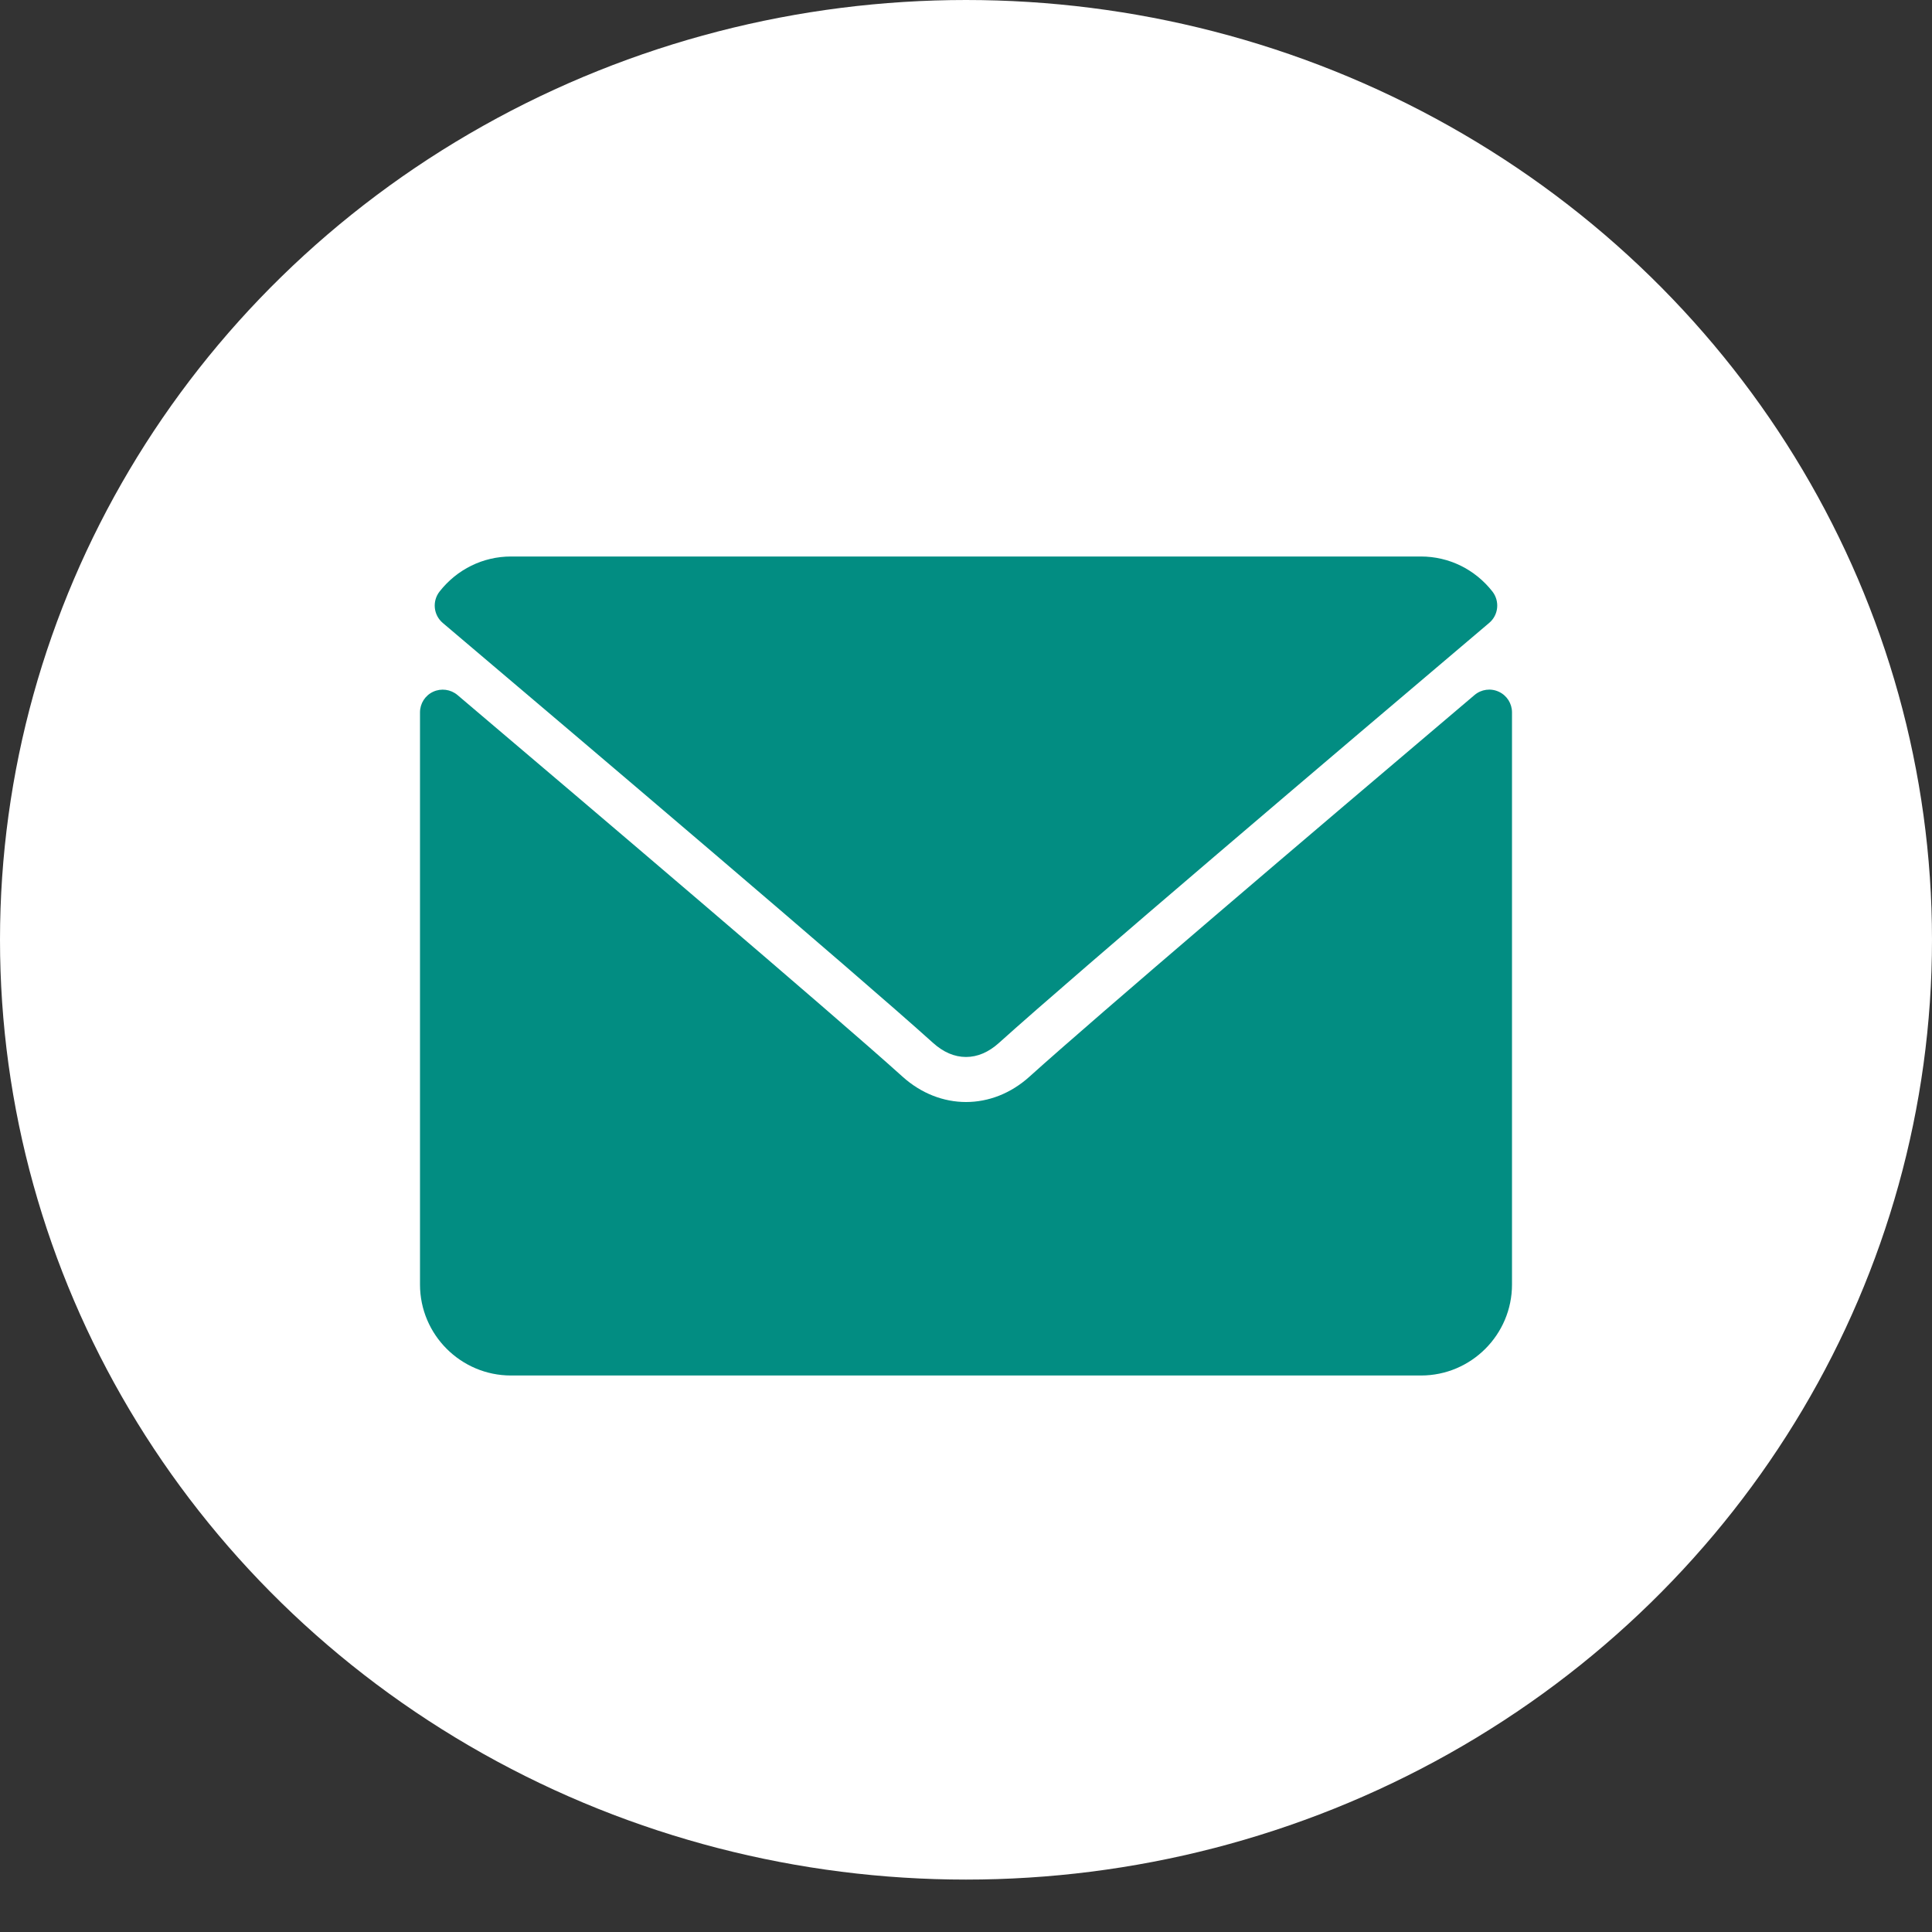
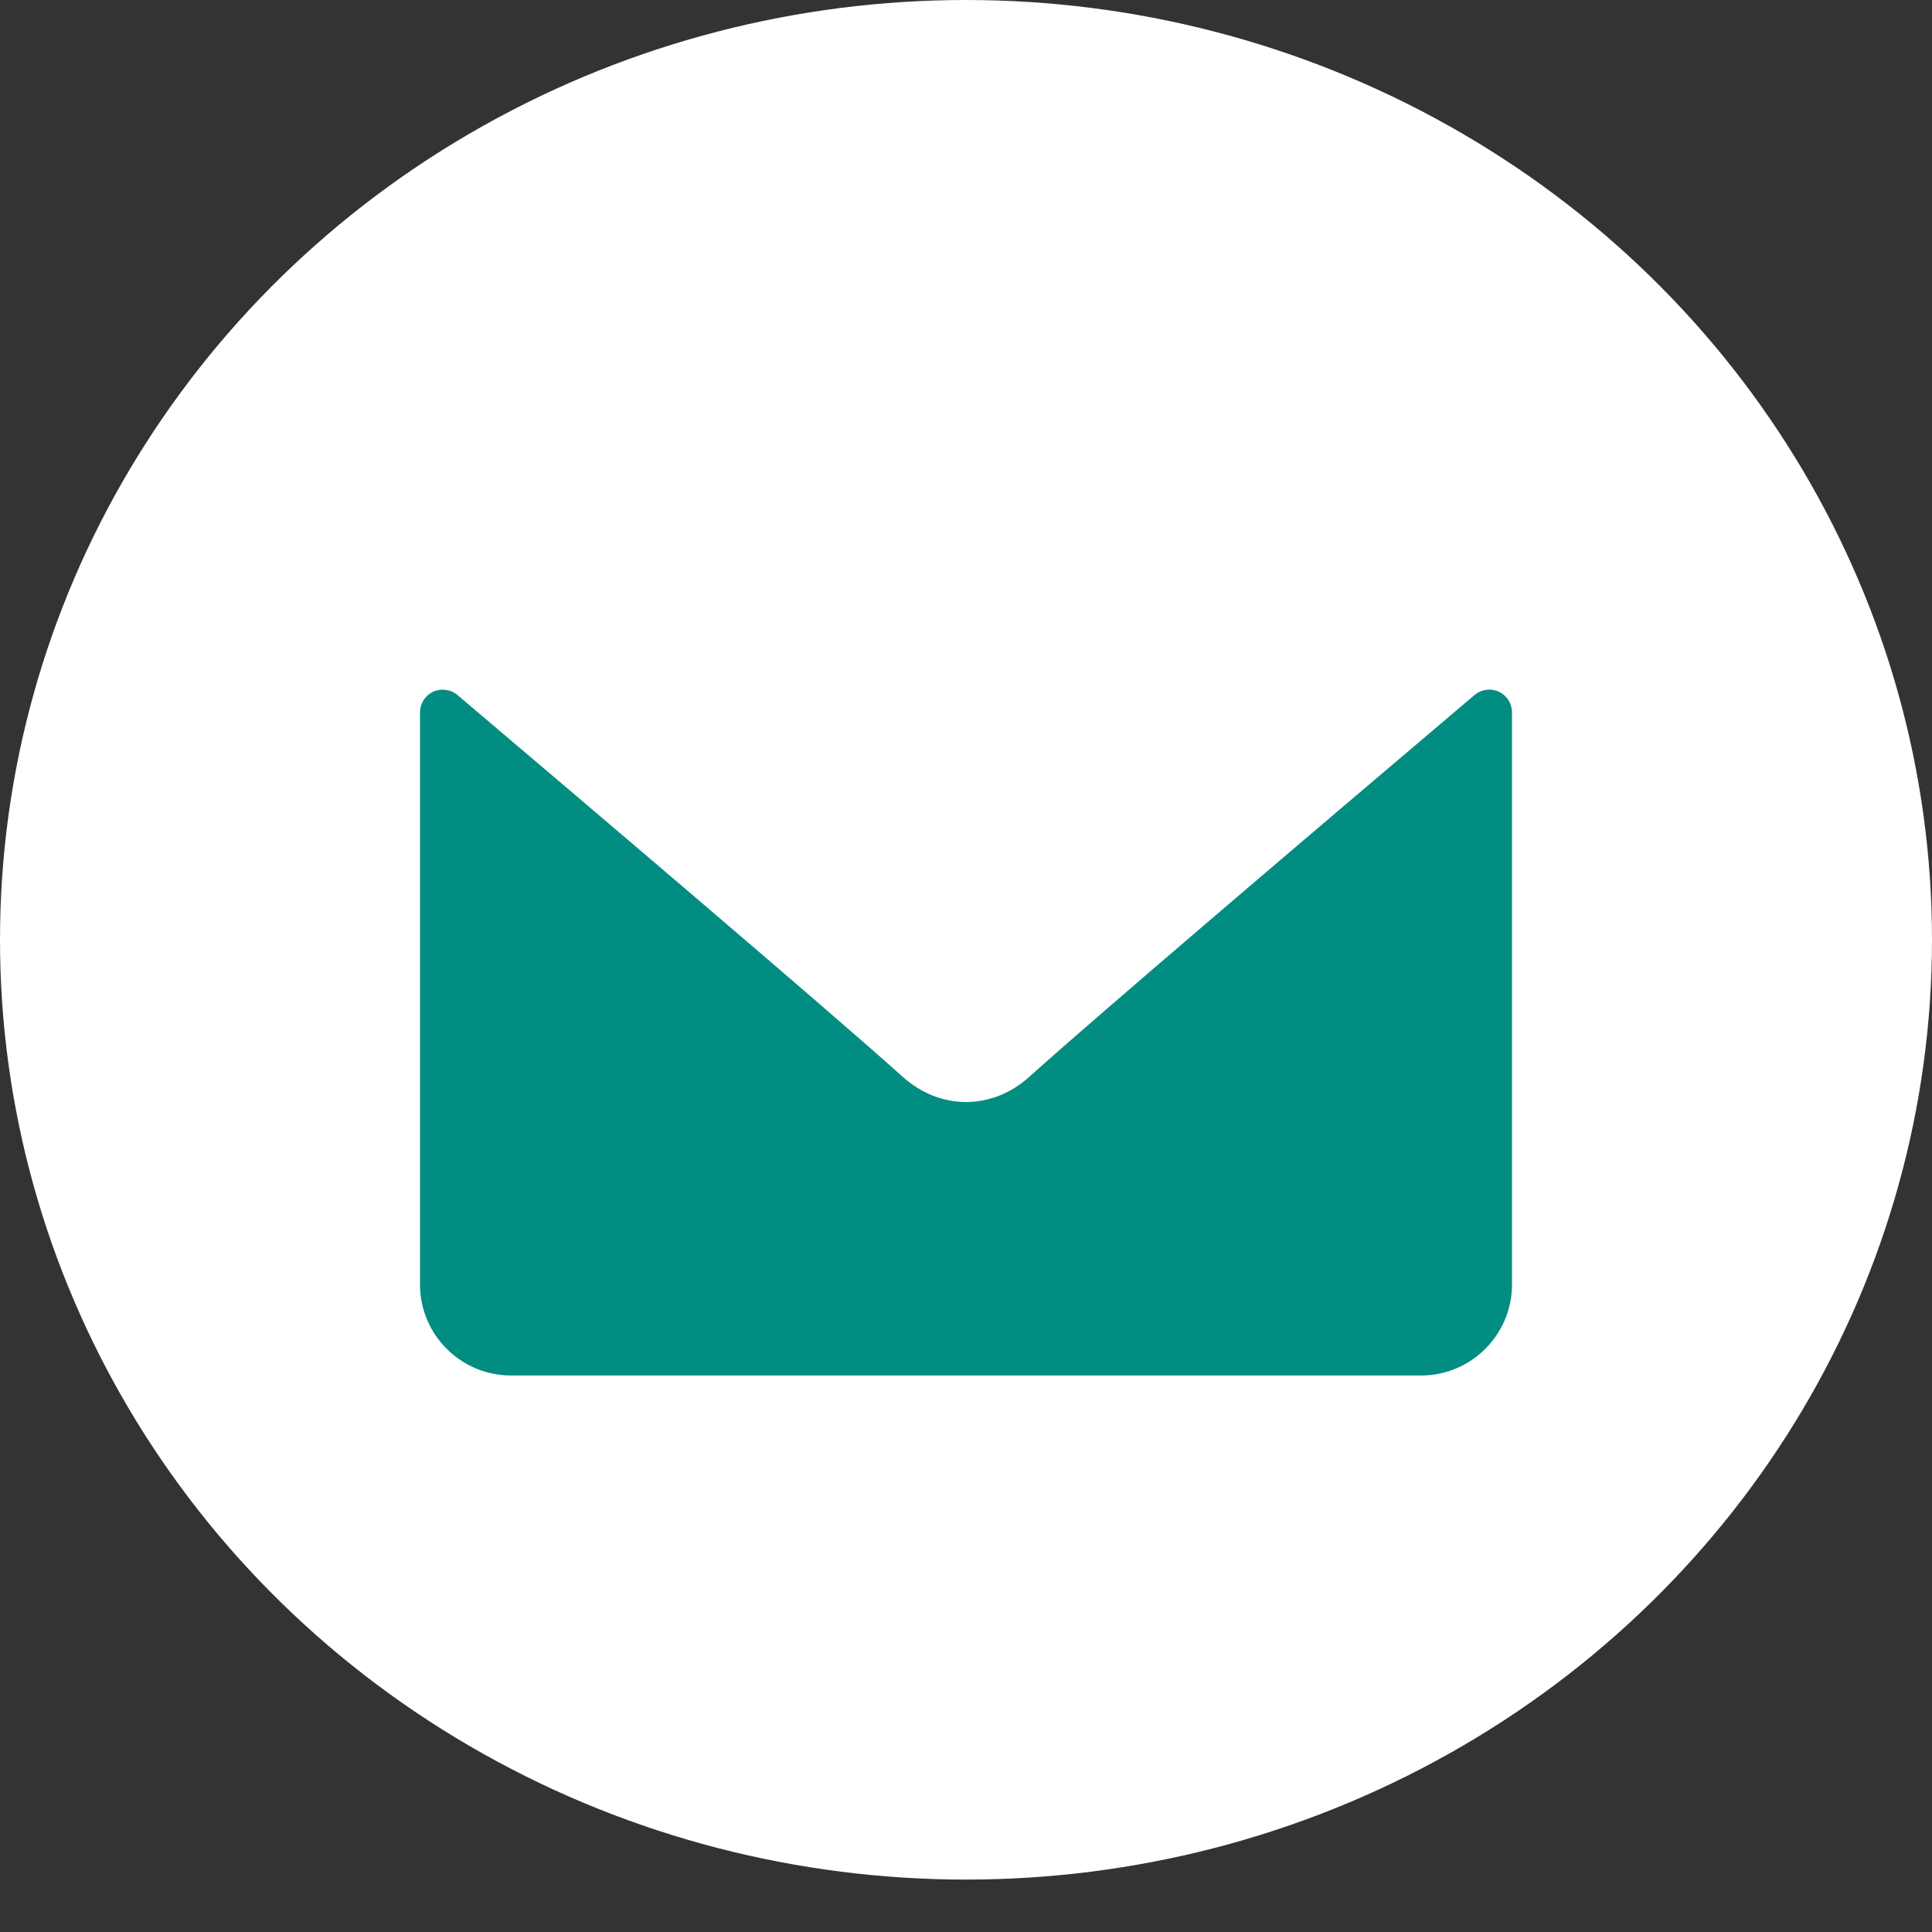
<svg xmlns="http://www.w3.org/2000/svg" width="23" height="23" viewBox="0 0 23 23" fill="none">
  <rect x="0" y="0" width="23" height="23" fill="#333333" stroke="none" />
  <ellipse cx="11.5" cy="11.188" rx="11.5" ry="11.188" fill="white" />
-   <path d="M5.271 7.416C7.055 8.927 10.186 11.585 11.106 12.414C11.23 12.526 11.362 12.583 11.5 12.583C11.637 12.583 11.769 12.527 11.893 12.415C12.813 11.586 15.944 8.927 17.728 7.416C17.84 7.322 17.856 7.157 17.767 7.042C17.559 6.777 17.249 6.625 16.916 6.625H6.083C5.751 6.625 5.441 6.777 5.233 7.042C5.143 7.157 5.16 7.322 5.271 7.416Z" fill="#028D82" />
  <path d="M17.843 8.235C17.747 8.19 17.634 8.206 17.554 8.274C15.575 9.951 13.05 12.101 12.256 12.817C11.81 13.22 11.191 13.22 10.744 12.817C9.897 12.054 7.061 9.643 5.446 8.274C5.365 8.206 5.252 8.191 5.157 8.235C5.061 8.279 5 8.375 5 8.481V15.292C5 15.889 5.486 16.375 6.083 16.375H16.917C17.514 16.375 18 15.889 18 15.292V8.481C18 8.375 17.939 8.279 17.843 8.235Z" fill="#028D82" />
</svg>